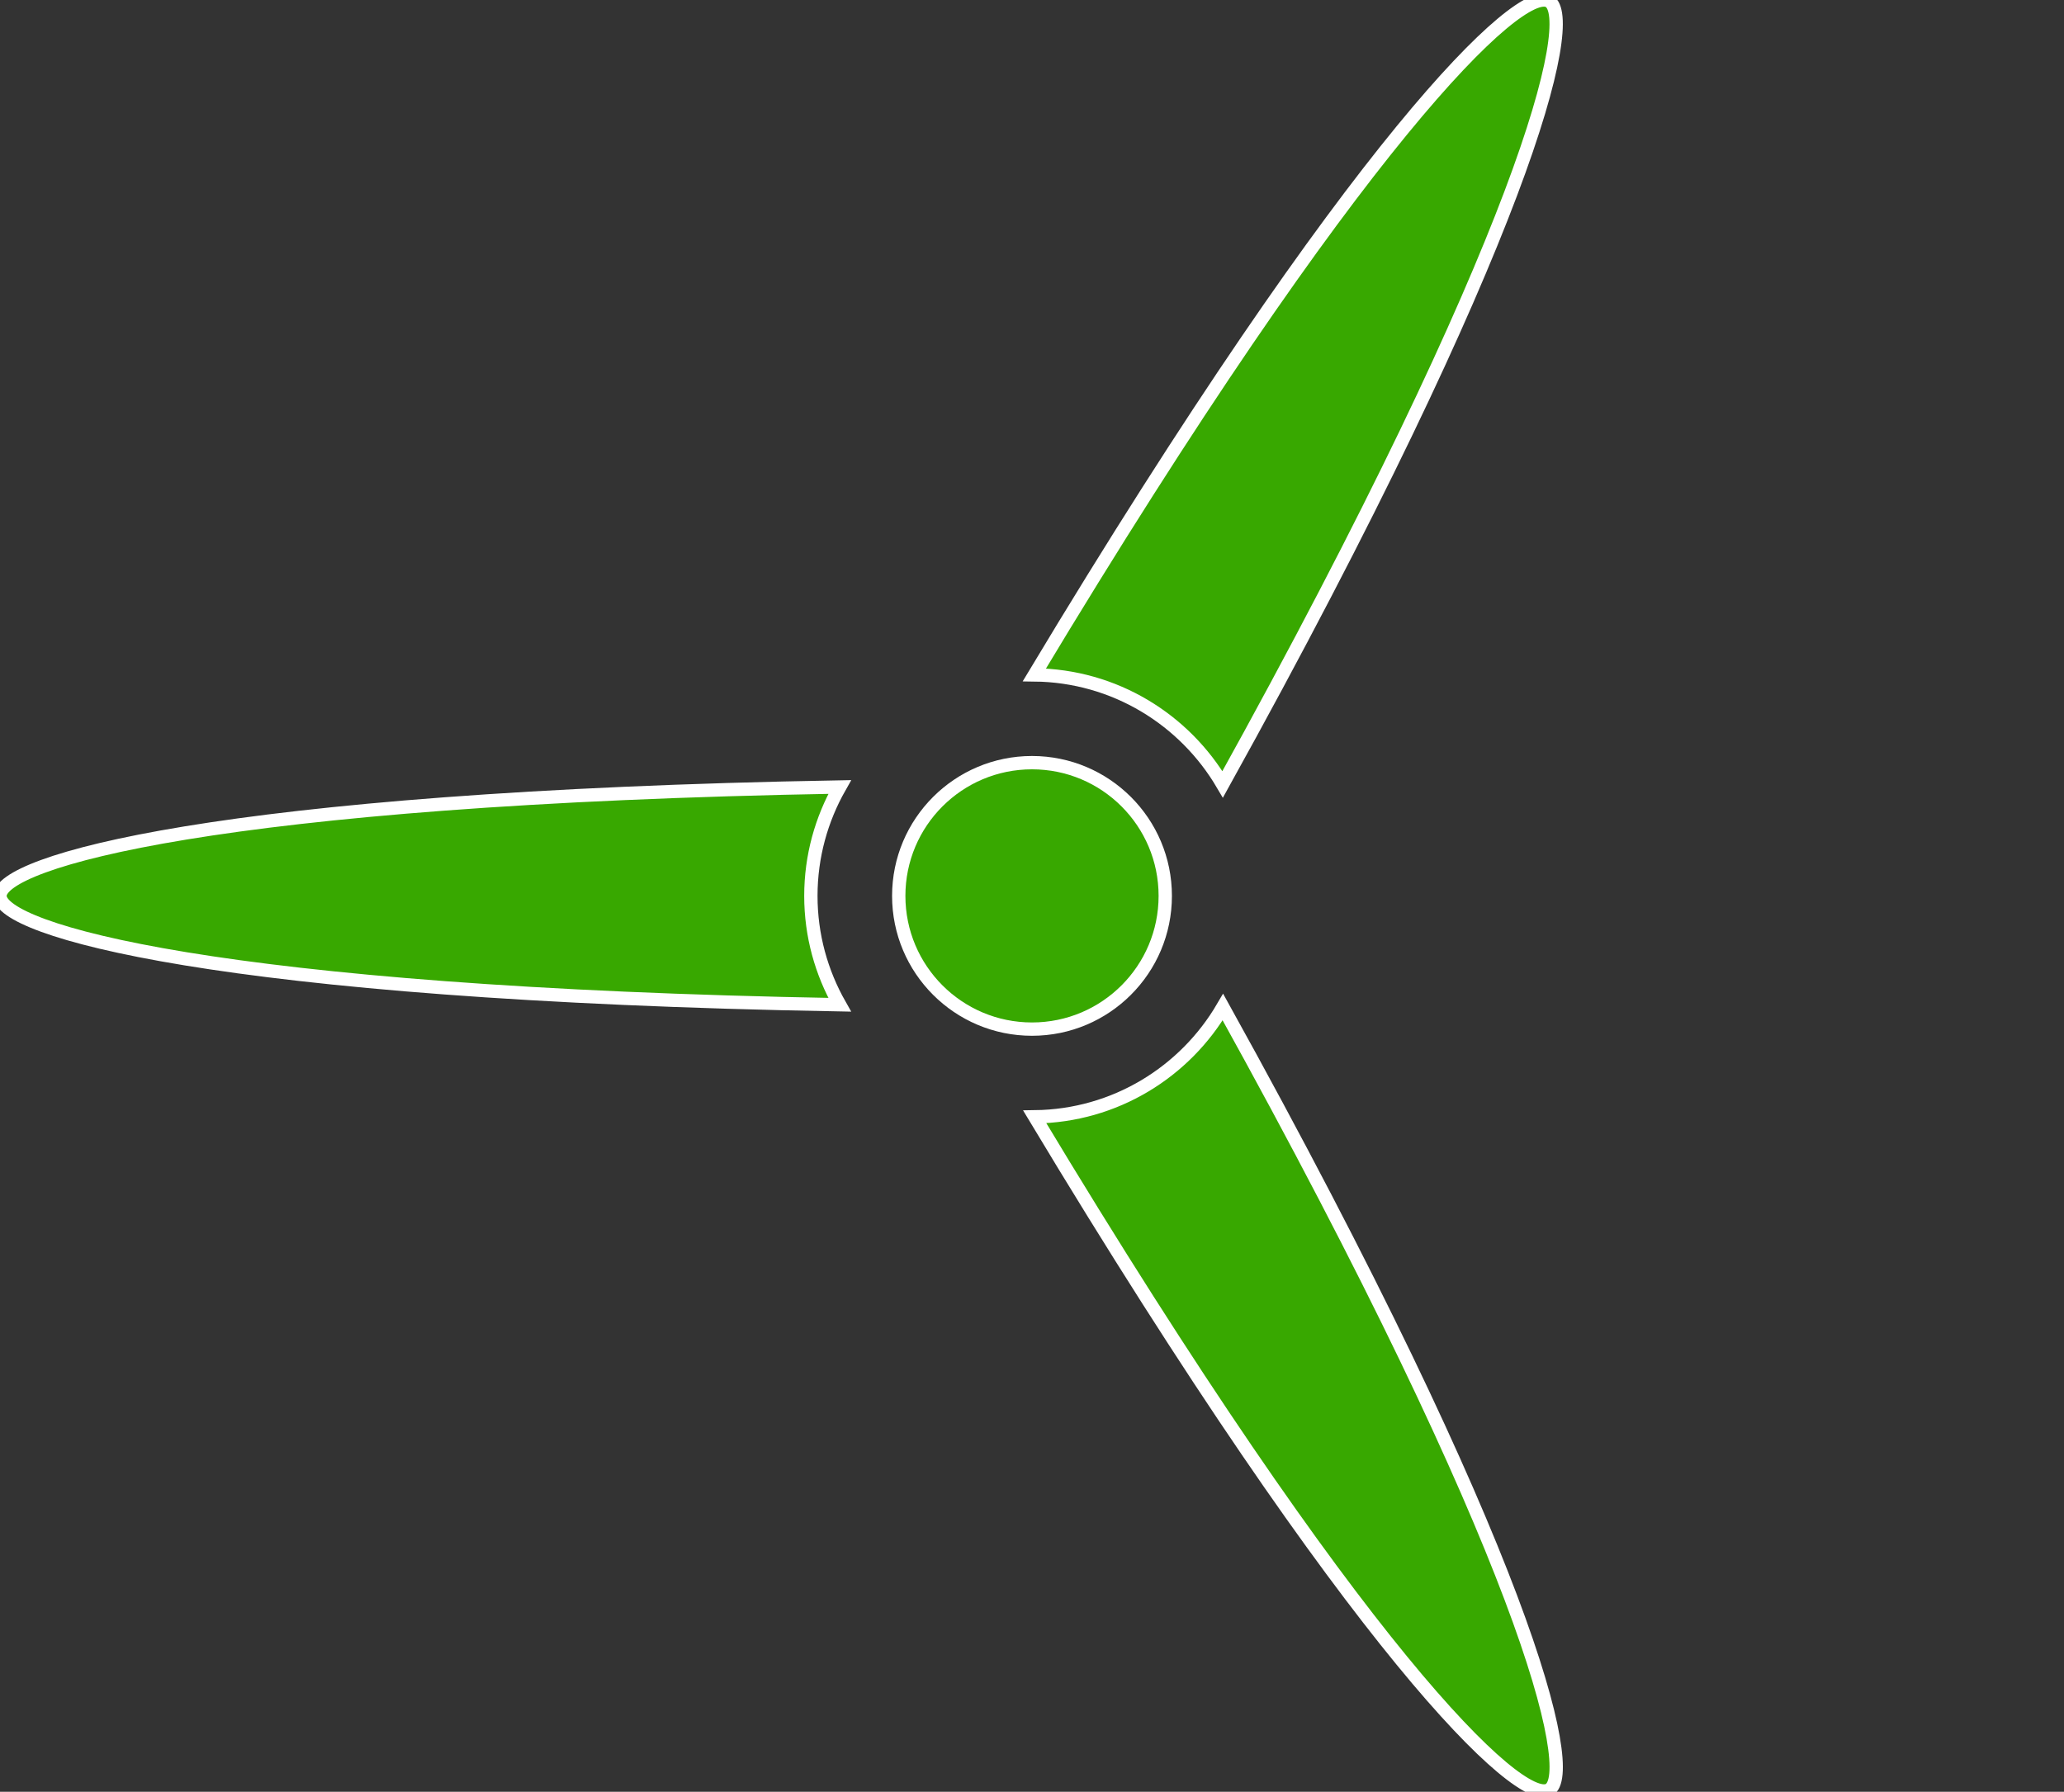
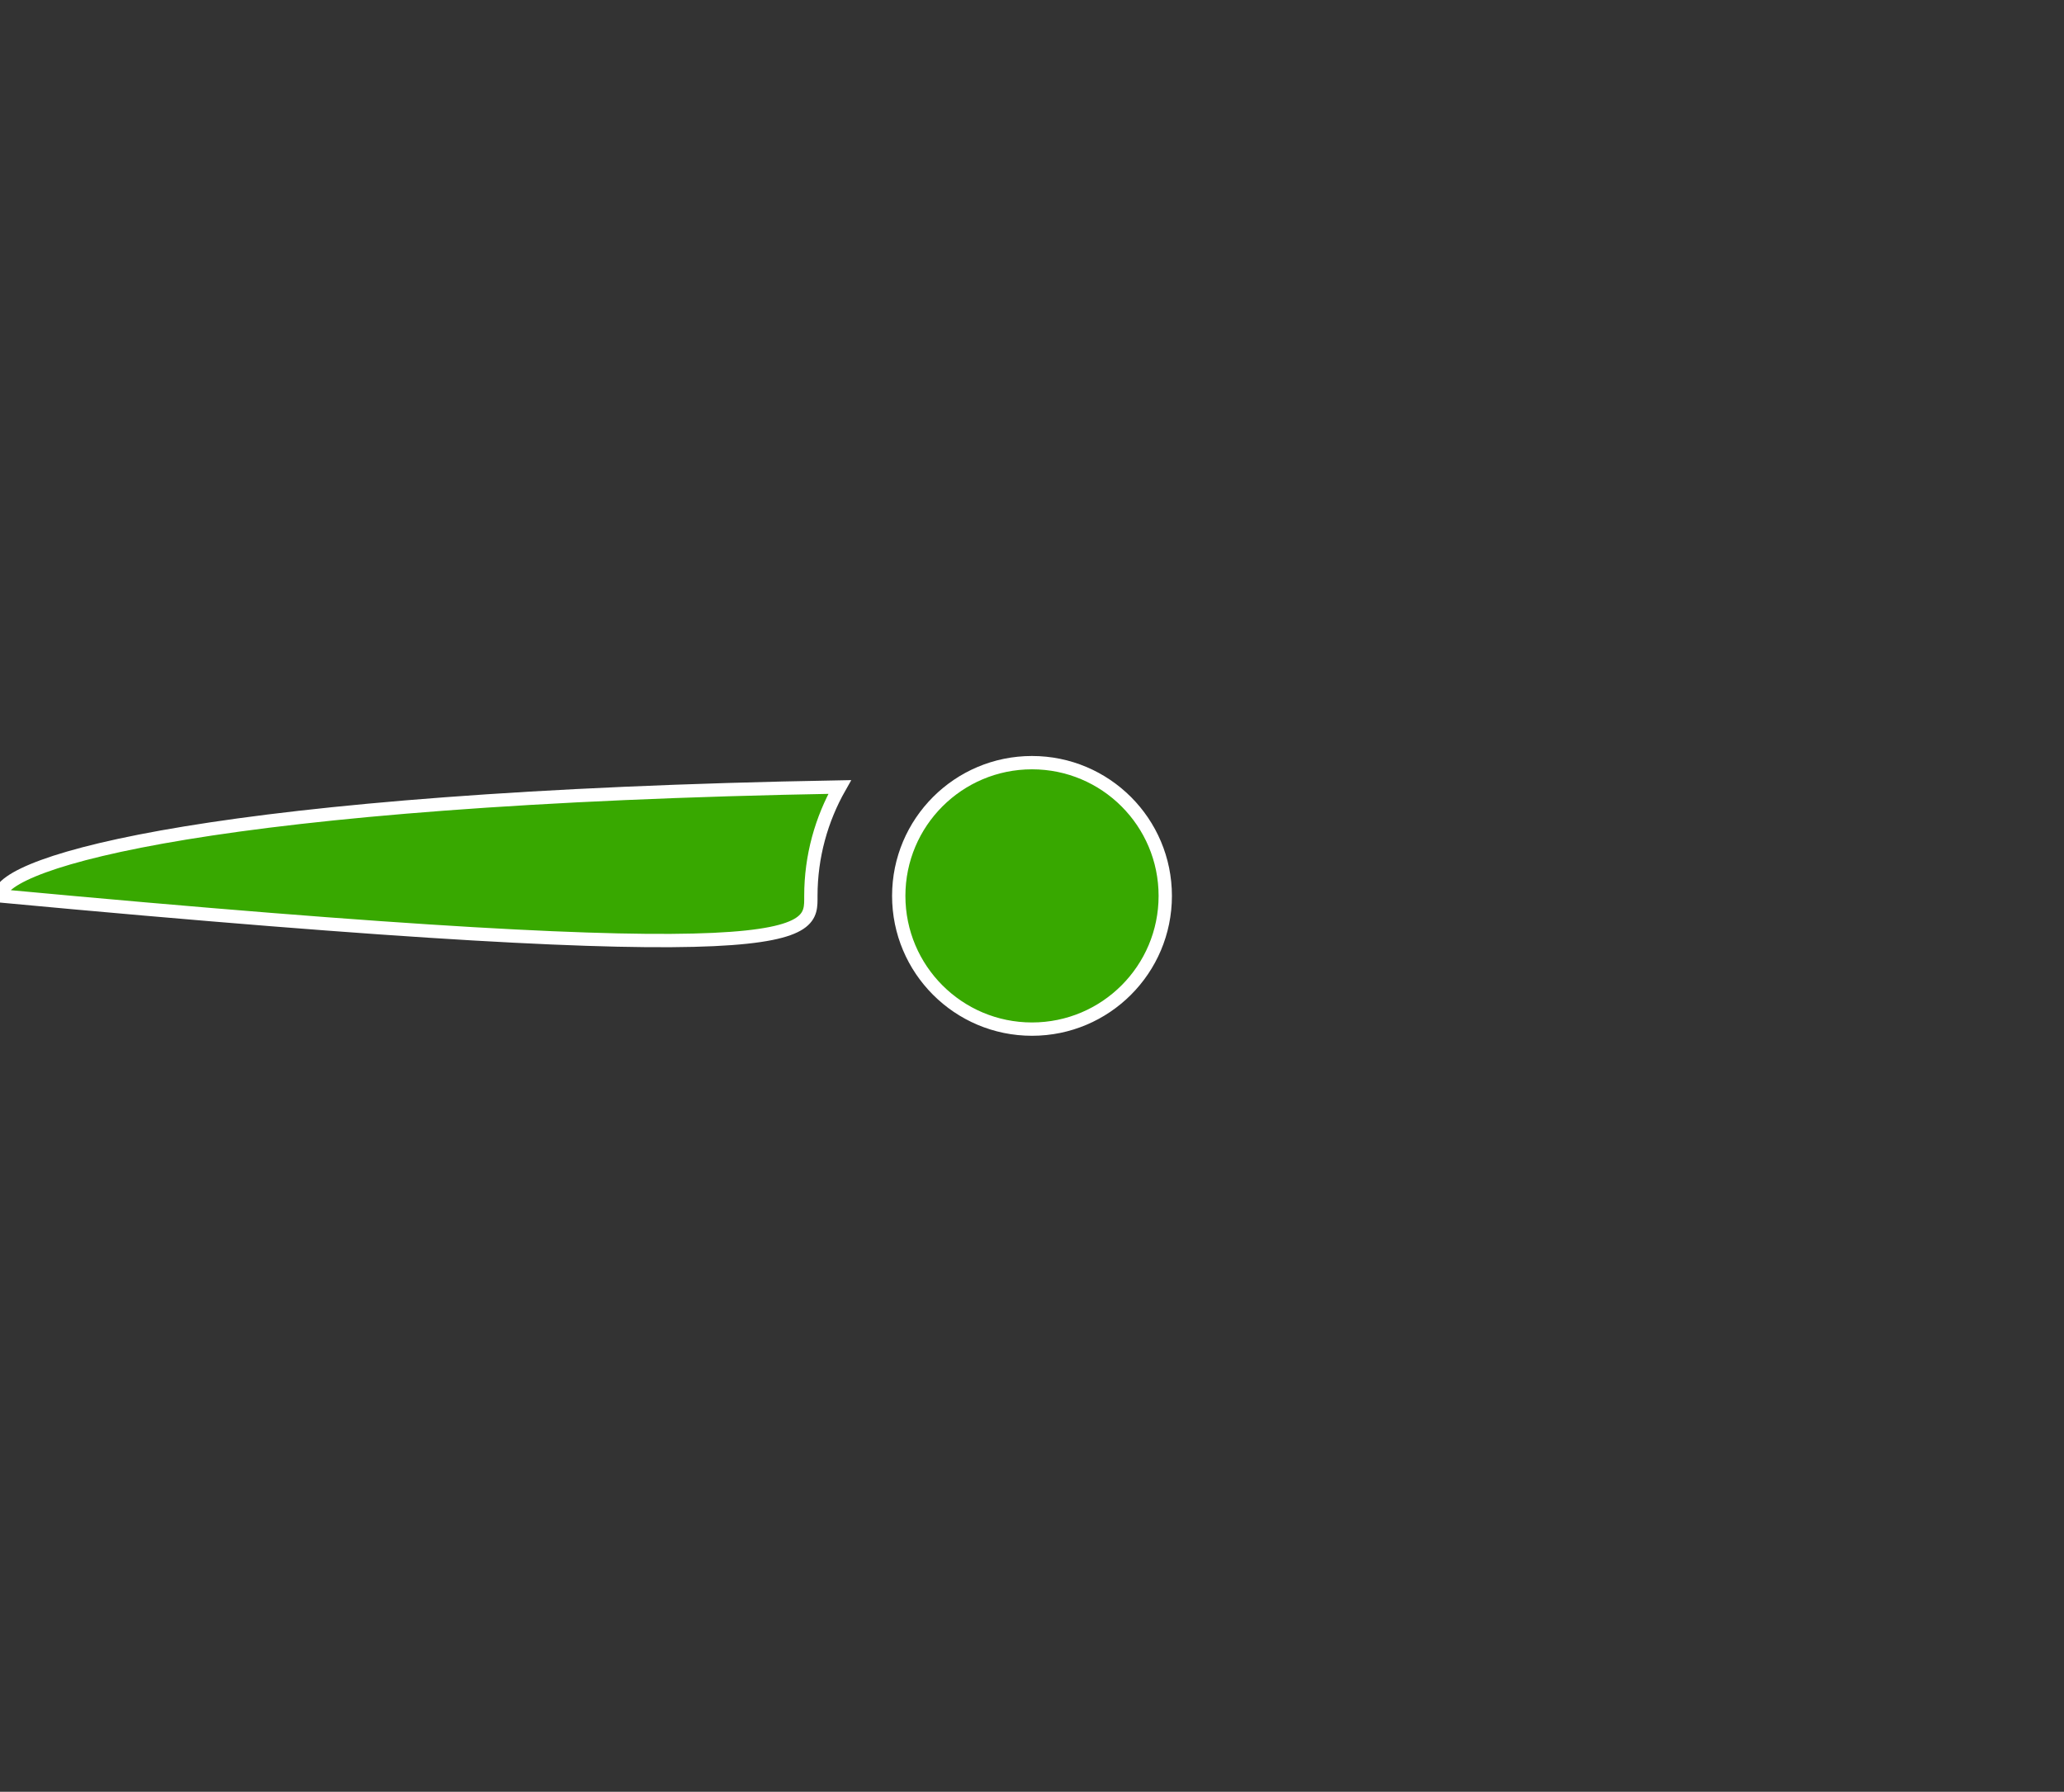
<svg xmlns="http://www.w3.org/2000/svg" width="77.442" height="67.242" version="1.1">
  <rect width="100%" height="100%" fill="#333333" stroke="none" />
  <circle fill="#38A800" stroke="#FFFFFF" stroke-width=".5" cx="38.721" cy="33.621" r="5" />
-   <path fill="#38A800" fill-opacity="1" stroke="#FFFFFF" stroke-opacity="1" stroke-width=".5" d="M45.875,29.436C57.268,8.877,59.217,0.677,58.122,0.045c-1.091-0.631-7.217,5.15-19.313,25.282  C41.822,25.359,44.447,27.003,45.875,29.436z" />
-   <path fill="#38A800" fill-opacity="1" stroke="#FFFFFF" stroke-opacity="1" stroke-width=".5" d="M30.424,33.621c0-1.486,0.397-2.879,1.083-4.087C8.059,29.949,0,32.359,0,33.621c0,1.261,8.058,3.672,31.505,4.086  C30.821,36.5,30.424,35.108,30.424,33.621z" />
-   <path fill="#38A800" fill-opacity="1" stroke="#FFFFFF" stroke-opacity="1" stroke-width=".5" d="M45.884,37.794c-1.424,2.436-4.046,4.083-7.061,4.119C50.911,62.021,57.03,67.798,58.124,67.167  C59.217,66.535,57.271,58.34,45.884,37.794z" />
+   <path fill="#38A800" fill-opacity="1" stroke="#FFFFFF" stroke-opacity="1" stroke-width=".5" d="M30.424,33.621c0-1.486,0.397-2.879,1.083-4.087C8.059,29.949,0,32.359,0,33.621C30.821,36.5,30.424,35.108,30.424,33.621z" />
</svg>